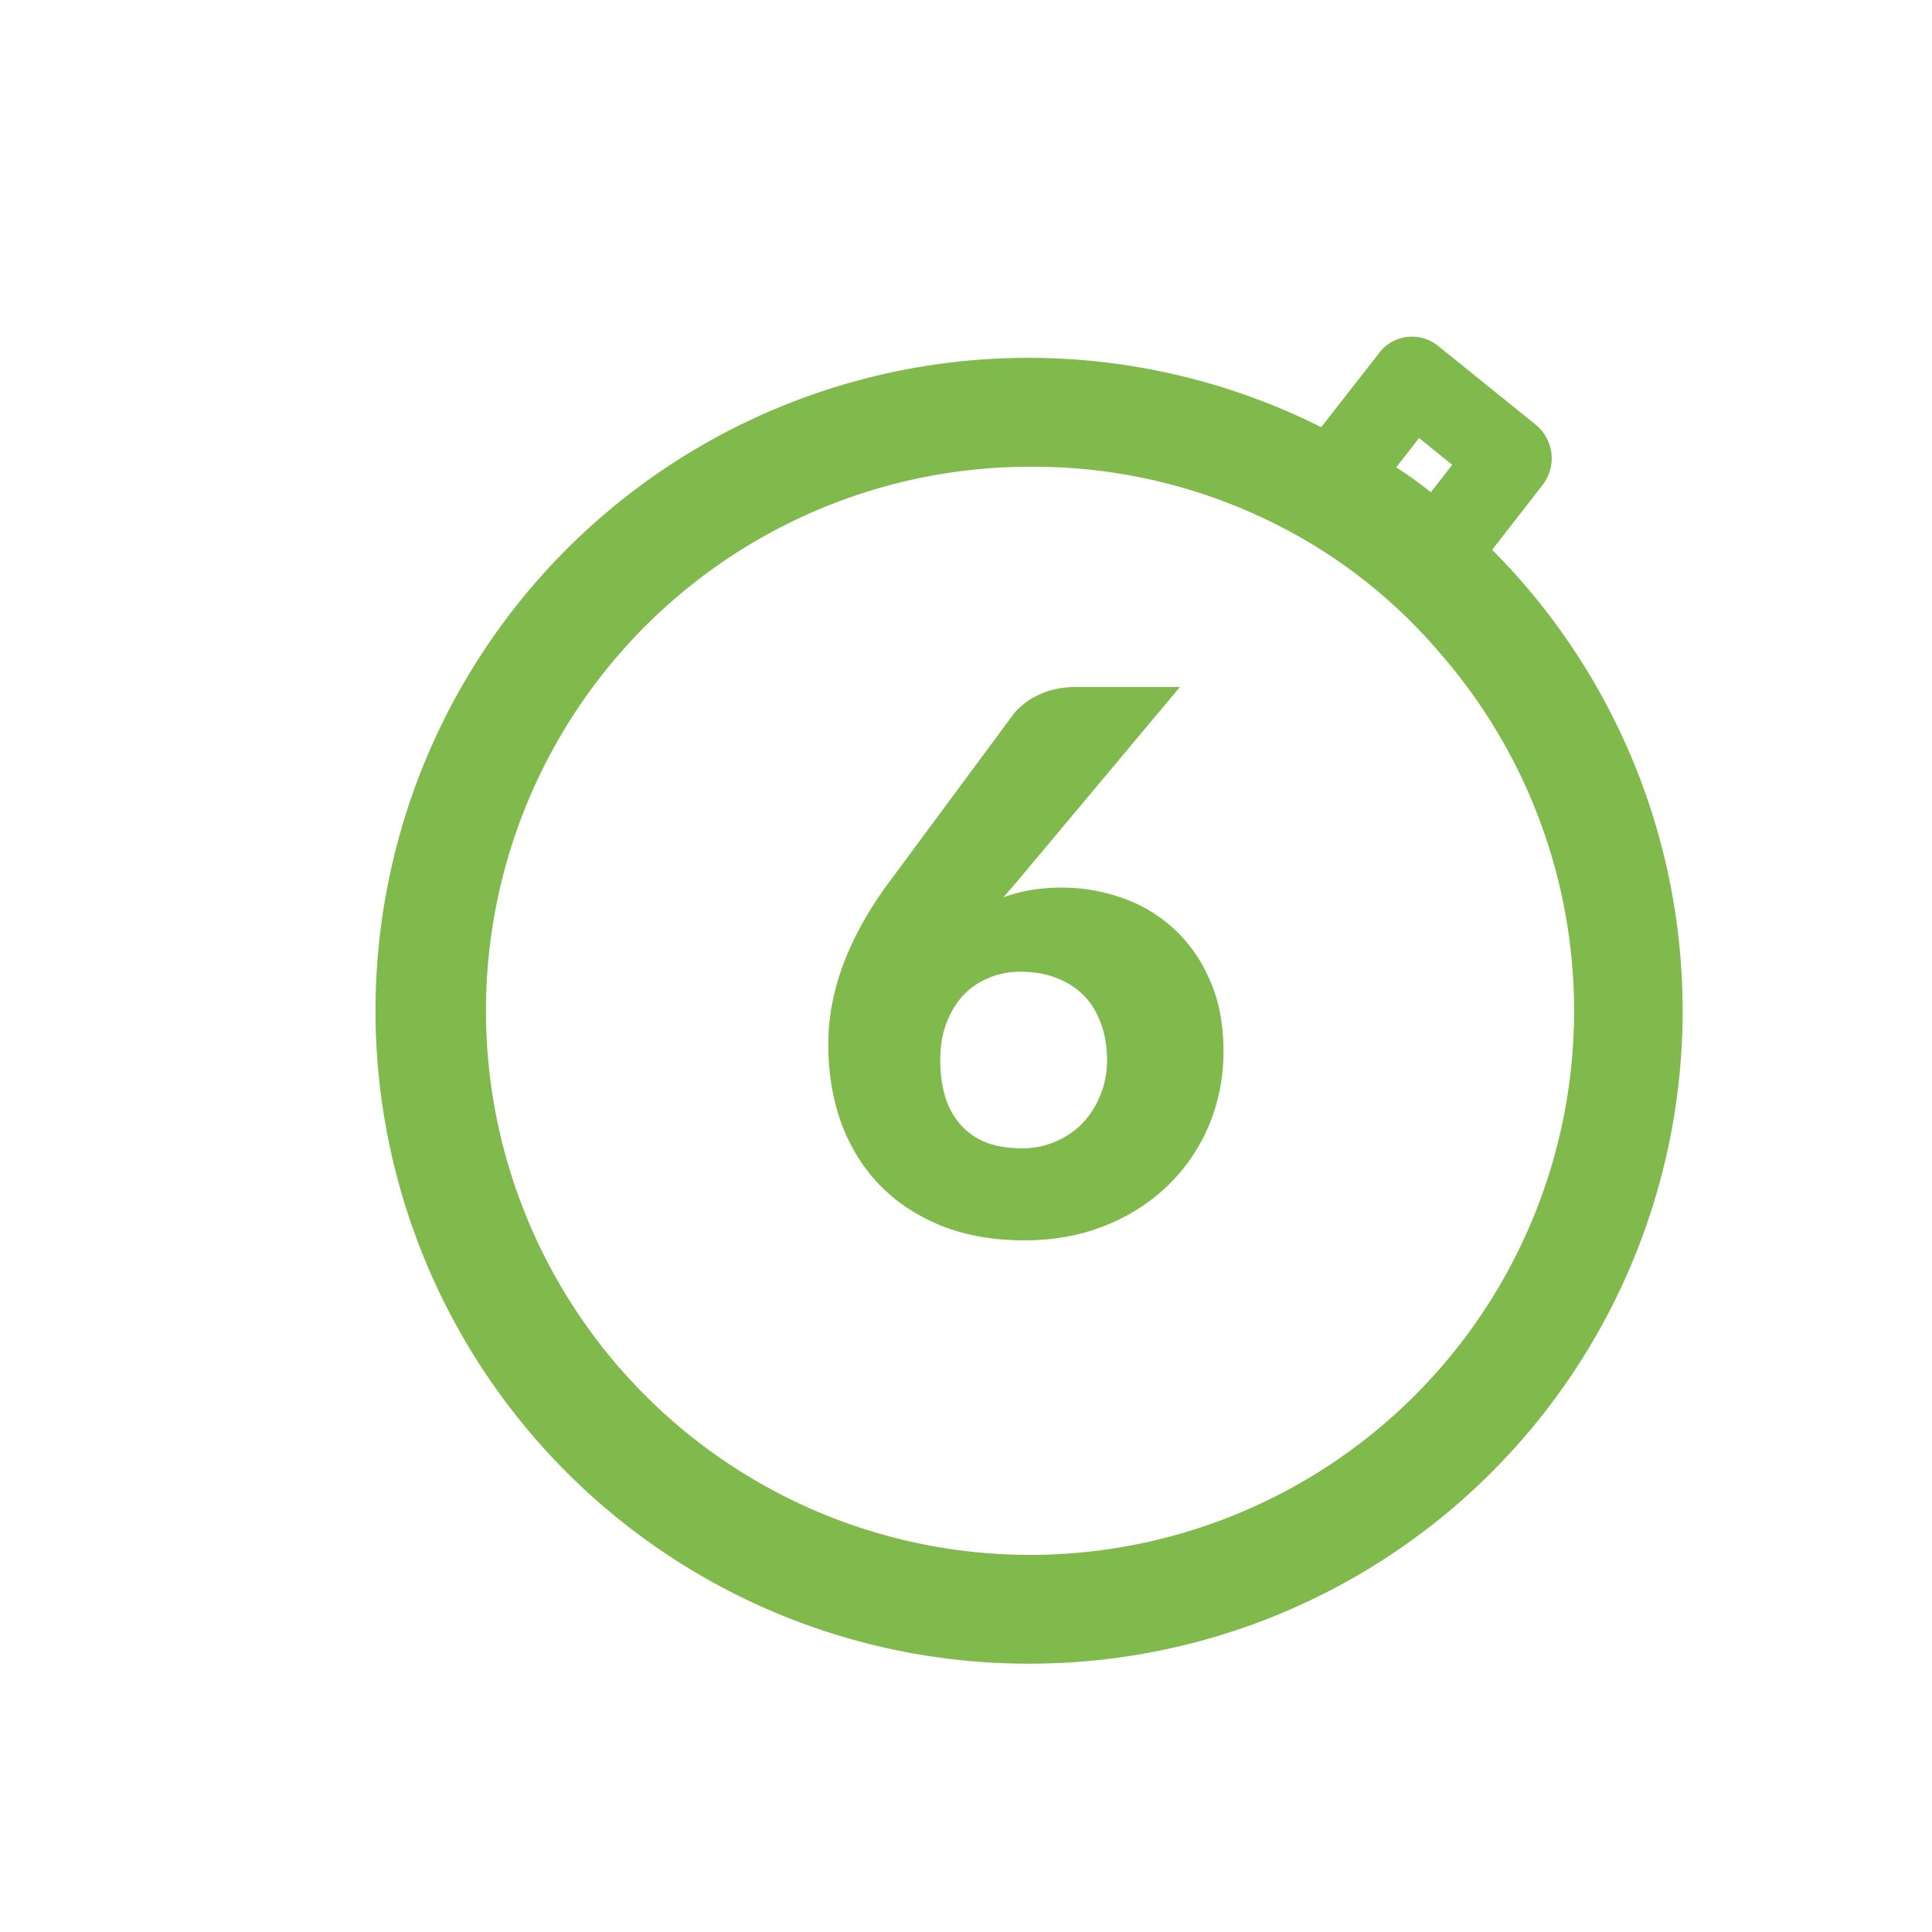
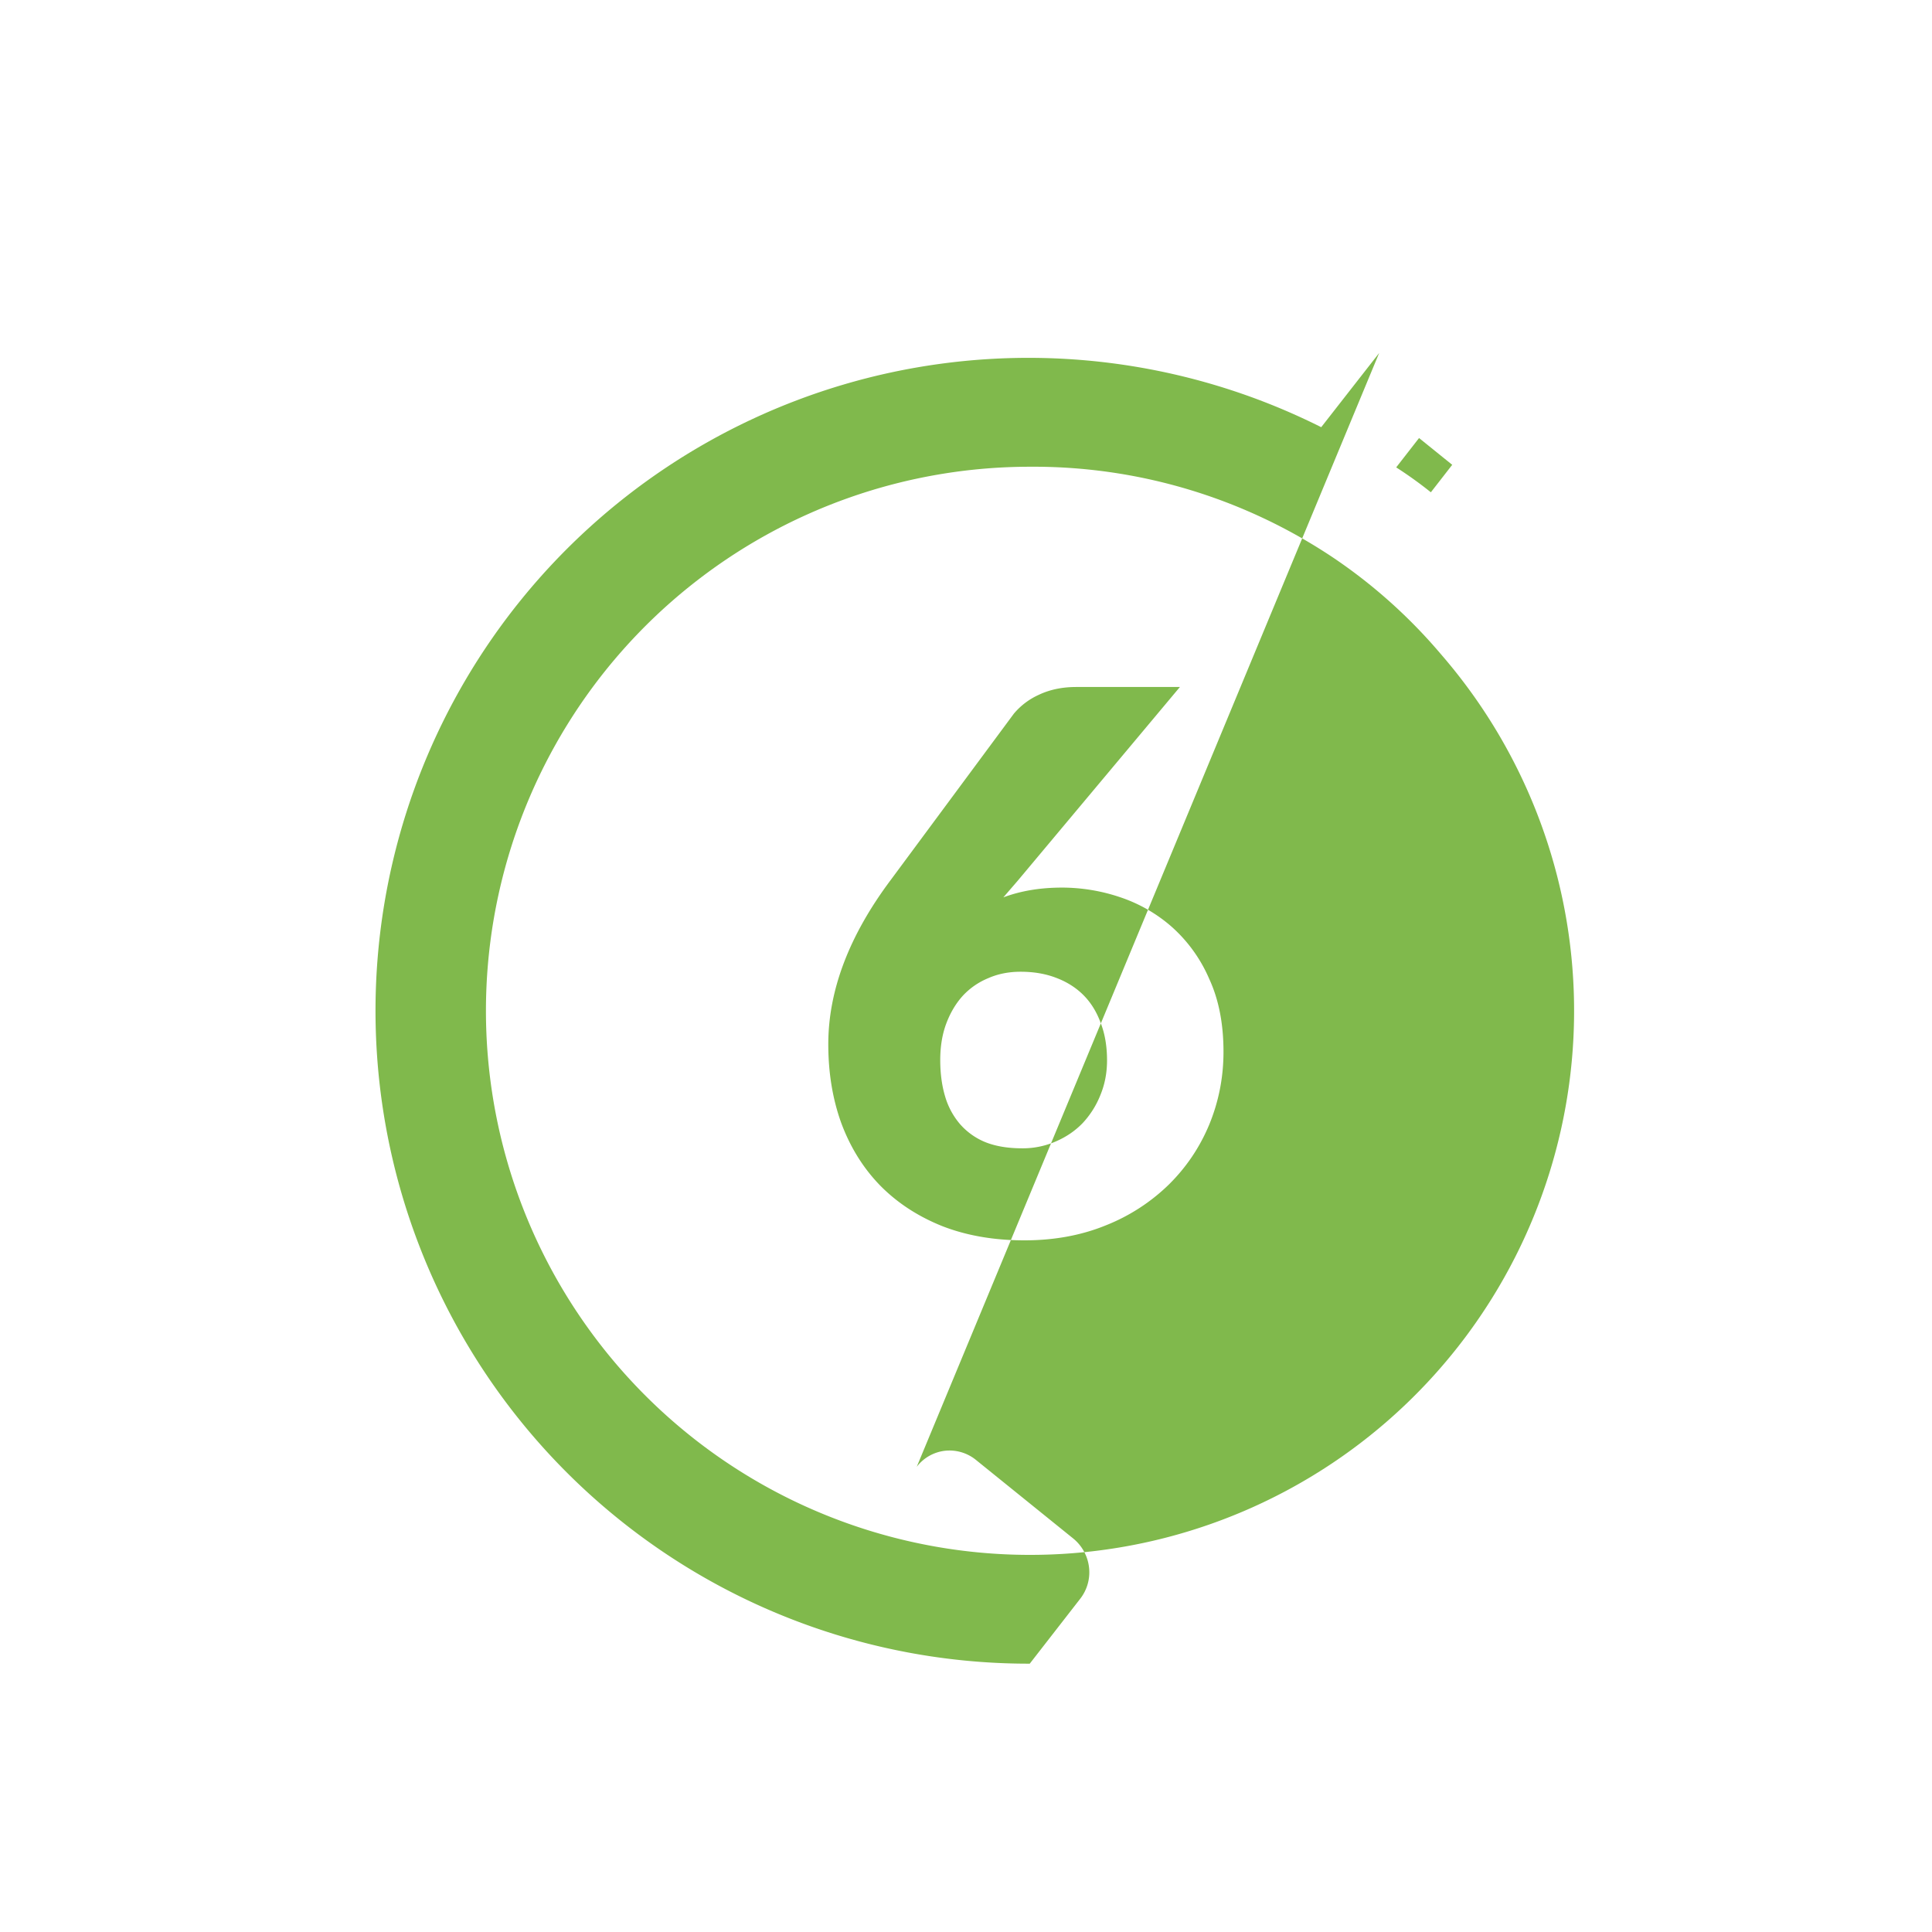
<svg xmlns="http://www.w3.org/2000/svg" width="36" height="36" fill="none">
  <g filter="url(#a)">
-     <path fill-rule="evenodd" clip-rule="evenodd" d="m24.699 5.577-1.08 1.383A12.166 12.166 0 1 0 18.188 30a12.166 12.166 0 0 0 8.616-20.755l.939-1.208a.8.8 0 0 0 .165-.59.813.813 0 0 0-.296-.536l-1.81-1.462a.782.782 0 0 0-.579-.171.772.772 0 0 0-.525.299zm.317 2.132c.223.143.439.298.646.464l.398-.512-.618-.499-.426.547zm-6.827-.012a10.138 10.138 0 1 0 7.664 3.497 9.834 9.834 0 0 0-2.027-1.814 10.047 10.047 0 0 0-5.637-1.683zm.48 12.574a1.532 1.532 0 0 1-.623.126c-.261 0-.488-.037-.679-.112a1.259 1.259 0 0 1-.476-.336 1.389 1.389 0 0 1-.28-.518c-.06-.2-.091-.427-.091-.679 0-.252.037-.478.112-.679.075-.2.177-.373.308-.518.135-.145.294-.254.476-.329.182-.08.383-.119.602-.119.243 0 .462.037.658.112.2.075.371.182.511.322s.247.313.322.518c.08.205.119.439.119.7 0 .233-.042.45-.126.651a1.66 1.66 0 0 1-.329.518c-.14.145-.308.259-.504.343zm.119-4.732c-.401 0-.765.06-1.092.182l.266-.308 3.024-3.612h-1.932c-.261 0-.495.049-.7.147a1.31 1.31 0 0 0-.462.35l-2.296 3.101c-.775 1.036-1.162 2.056-1.162 3.059 0 .537.082 1.029.245 1.477.168.448.408.833.721 1.155.317.322.702.574 1.155.756.453.177.964.266 1.533.266.555 0 1.062-.093 1.519-.28a3.557 3.557 0 0 0 1.169-.756c.327-.322.579-.695.756-1.12.177-.43.266-.882.266-1.358 0-.523-.089-.975-.266-1.358a2.759 2.759 0 0 0-.686-.959 2.791 2.791 0 0 0-.966-.56 3.393 3.393 0 0 0-1.092-.182z" fill="#80B94C" />
+     <path fill-rule="evenodd" clip-rule="evenodd" d="m24.699 5.577-1.08 1.383A12.166 12.166 0 1 0 18.188 30l.939-1.208a.8.8 0 0 0 .165-.59.813.813 0 0 0-.296-.536l-1.81-1.462a.782.782 0 0 0-.579-.171.772.772 0 0 0-.525.299zm.317 2.132c.223.143.439.298.646.464l.398-.512-.618-.499-.426.547zm-6.827-.012a10.138 10.138 0 1 0 7.664 3.497 9.834 9.834 0 0 0-2.027-1.814 10.047 10.047 0 0 0-5.637-1.683zm.48 12.574a1.532 1.532 0 0 1-.623.126c-.261 0-.488-.037-.679-.112a1.259 1.259 0 0 1-.476-.336 1.389 1.389 0 0 1-.28-.518c-.06-.2-.091-.427-.091-.679 0-.252.037-.478.112-.679.075-.2.177-.373.308-.518.135-.145.294-.254.476-.329.182-.08.383-.119.602-.119.243 0 .462.037.658.112.2.075.371.182.511.322s.247.313.322.518c.08.205.119.439.119.7 0 .233-.042.45-.126.651a1.66 1.66 0 0 1-.329.518c-.14.145-.308.259-.504.343zm.119-4.732c-.401 0-.765.06-1.092.182l.266-.308 3.024-3.612h-1.932c-.261 0-.495.049-.7.147a1.31 1.31 0 0 0-.462.35l-2.296 3.101c-.775 1.036-1.162 2.056-1.162 3.059 0 .537.082 1.029.245 1.477.168.448.408.833.721 1.155.317.322.702.574 1.155.756.453.177.964.266 1.533.266.555 0 1.062-.093 1.519-.28a3.557 3.557 0 0 0 1.169-.756c.327-.322.579-.695.756-1.12.177-.43.266-.882.266-1.358 0-.523-.089-.975-.266-1.358a2.759 2.759 0 0 0-.686-.959 2.791 2.791 0 0 0-.966-.56 3.393 3.393 0 0 0-1.092-.182z" fill="#80B94C" />
  </g>
  <defs>
    <filter id="a" x="6" y="5.273" width="25.358" height="25.727" filterUnits="userSpaceOnUse" color-interpolation-filters="sRGB">
      <feFlood flood-opacity="0" result="BackgroundImageFix" />
      <feColorMatrix in="SourceAlpha" values="0 0 0 0 0 0 0 0 0 0 0 0 0 0 0 0 0 0 127 0" result="hardAlpha" />
      <feOffset dx="1" dy="1" />
      <feComposite in2="hardAlpha" operator="out" />
      <feColorMatrix values="0 0 0 0 0.643 0 0 0 0 0.843 0 0 0 0 0.463 0 0 0 0.3 0" />
      <feBlend in2="BackgroundImageFix" result="effect1_dropShadow_1645_184" />
      <feBlend in="SourceGraphic" in2="effect1_dropShadow_1645_184" result="shape" />
    </filter>
  </defs>
</svg>